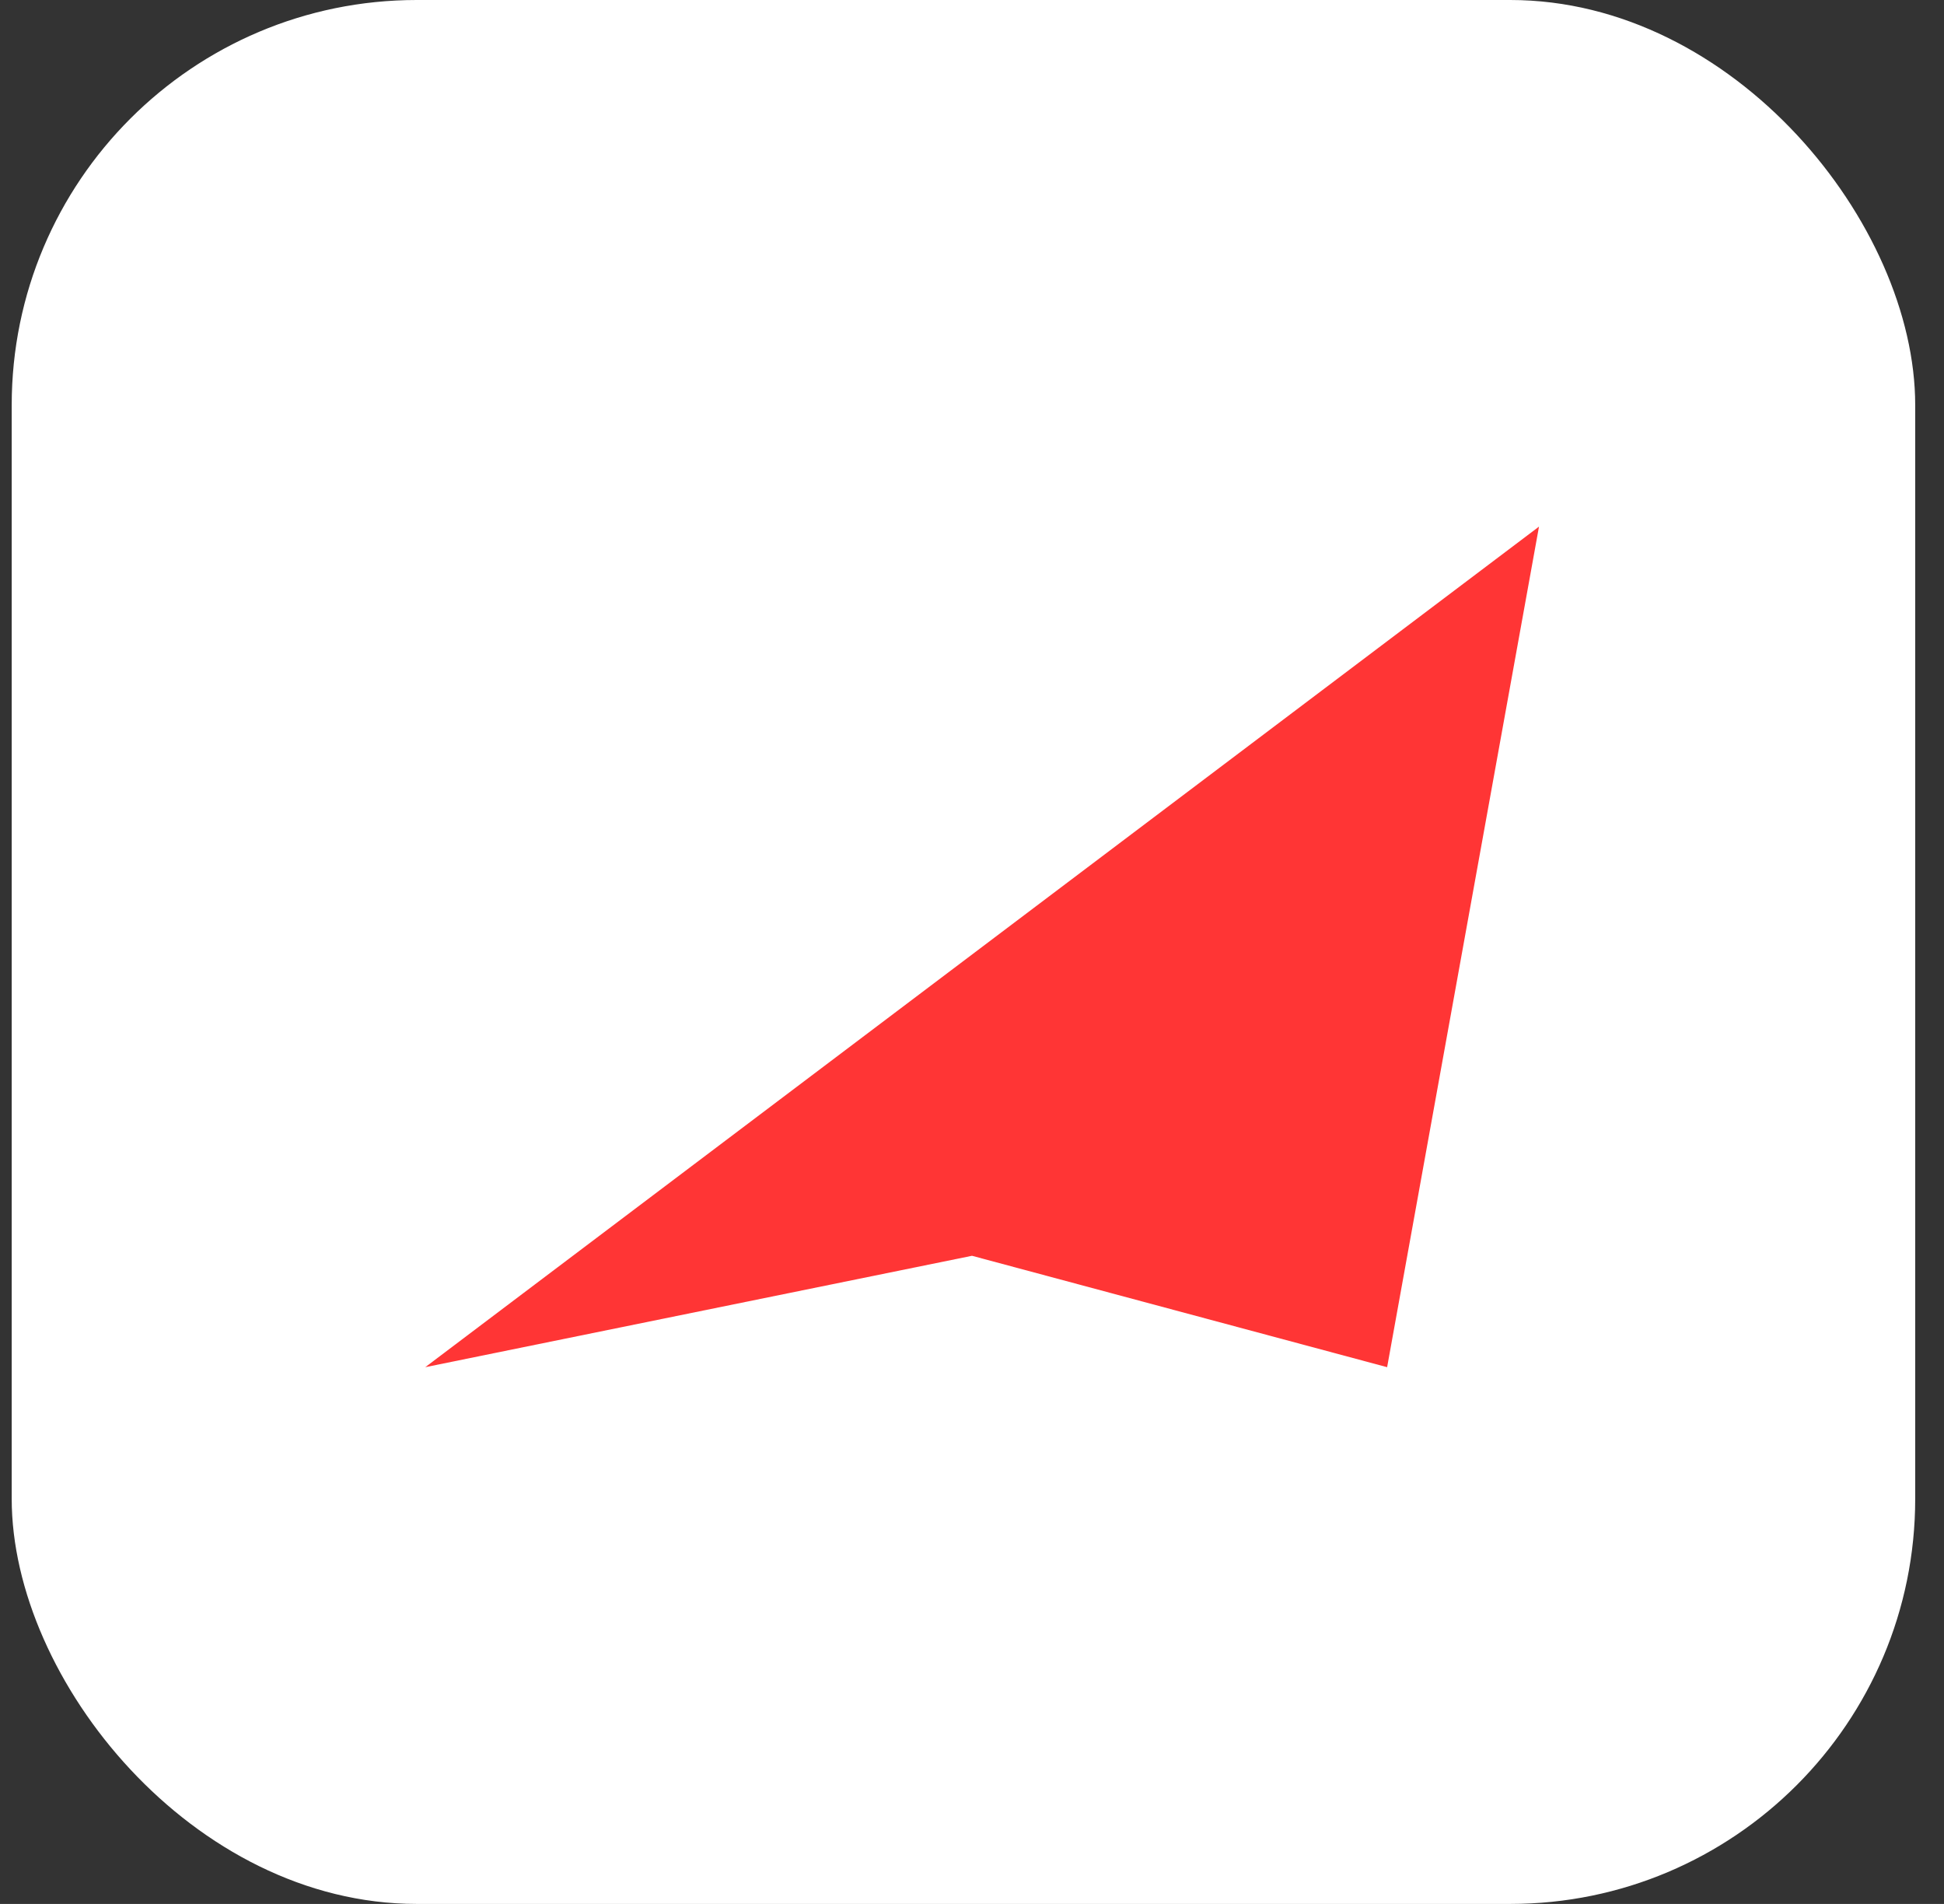
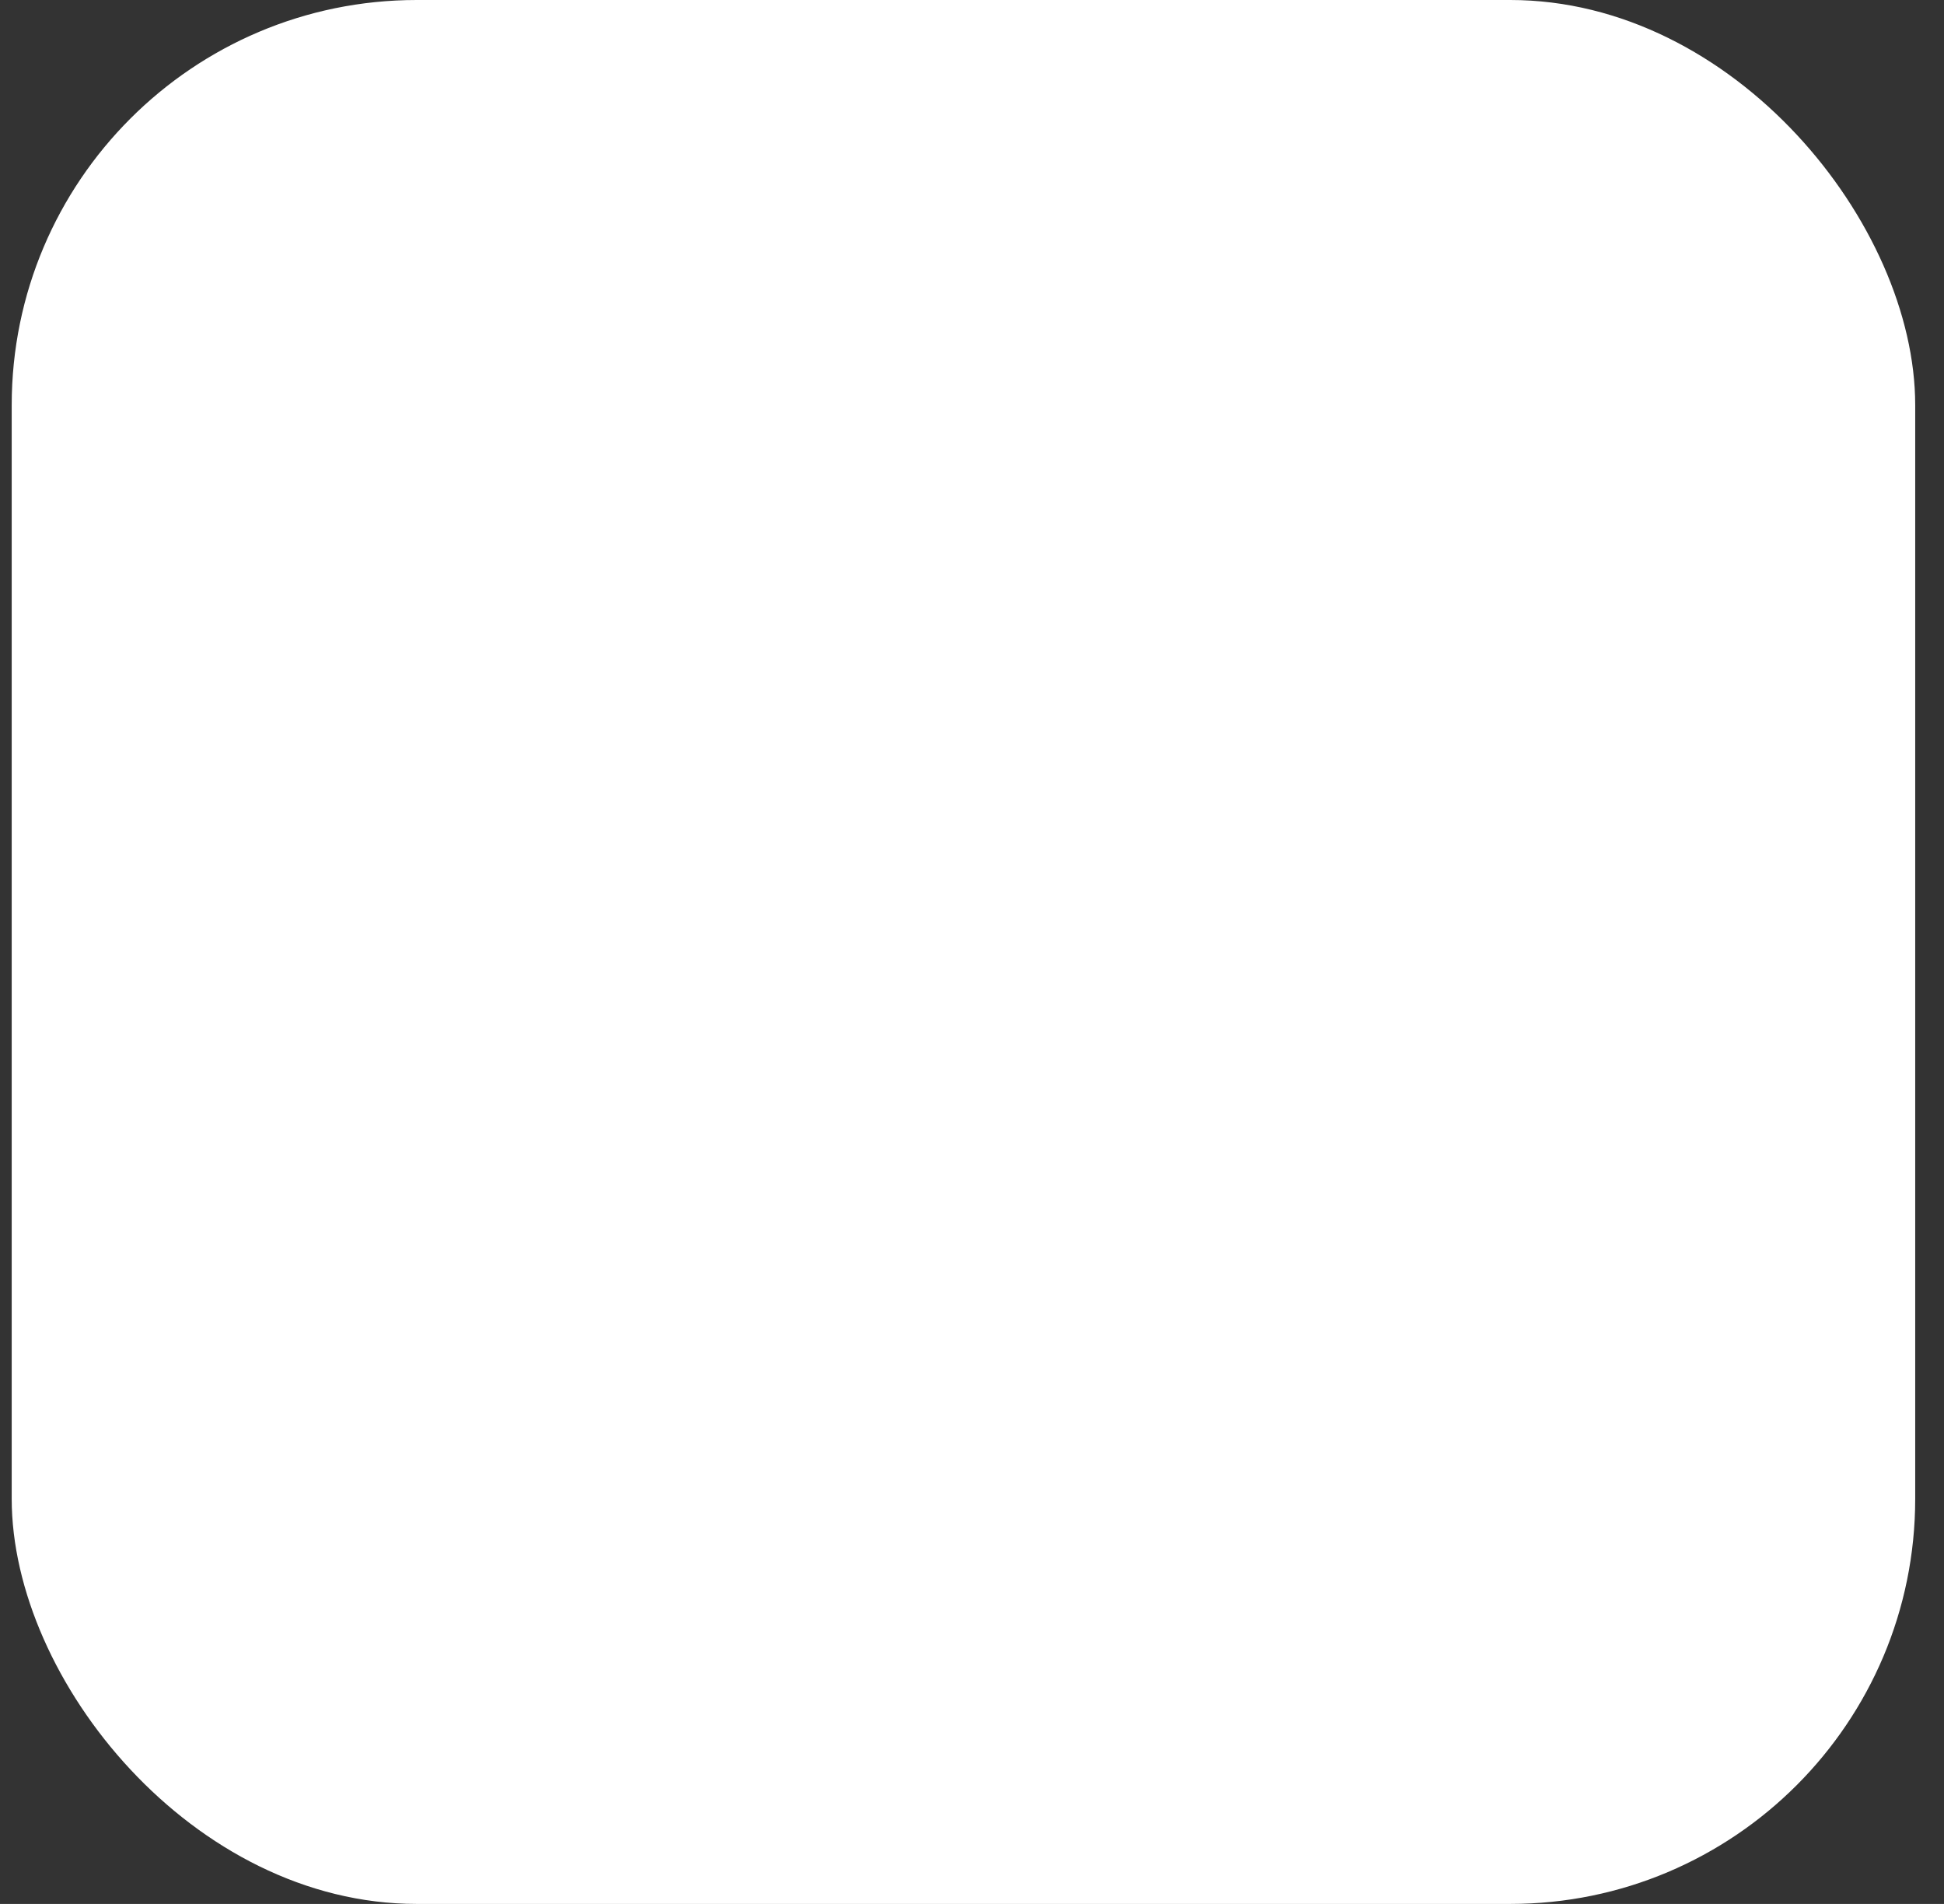
<svg xmlns="http://www.w3.org/2000/svg" width="96" height="94" viewBox="0 0 96 94" fill="none">
  <rect x="0" y="0" width="96" height="94" fill="#333333" stroke="none" />
  <rect x="0.578" width="94" height="94" rx="20" fill="white" />
-   <path d="M76 26L21 67.5L48 62L68.5 67.5L76 26Z" fill="#FF3535" />
</svg>